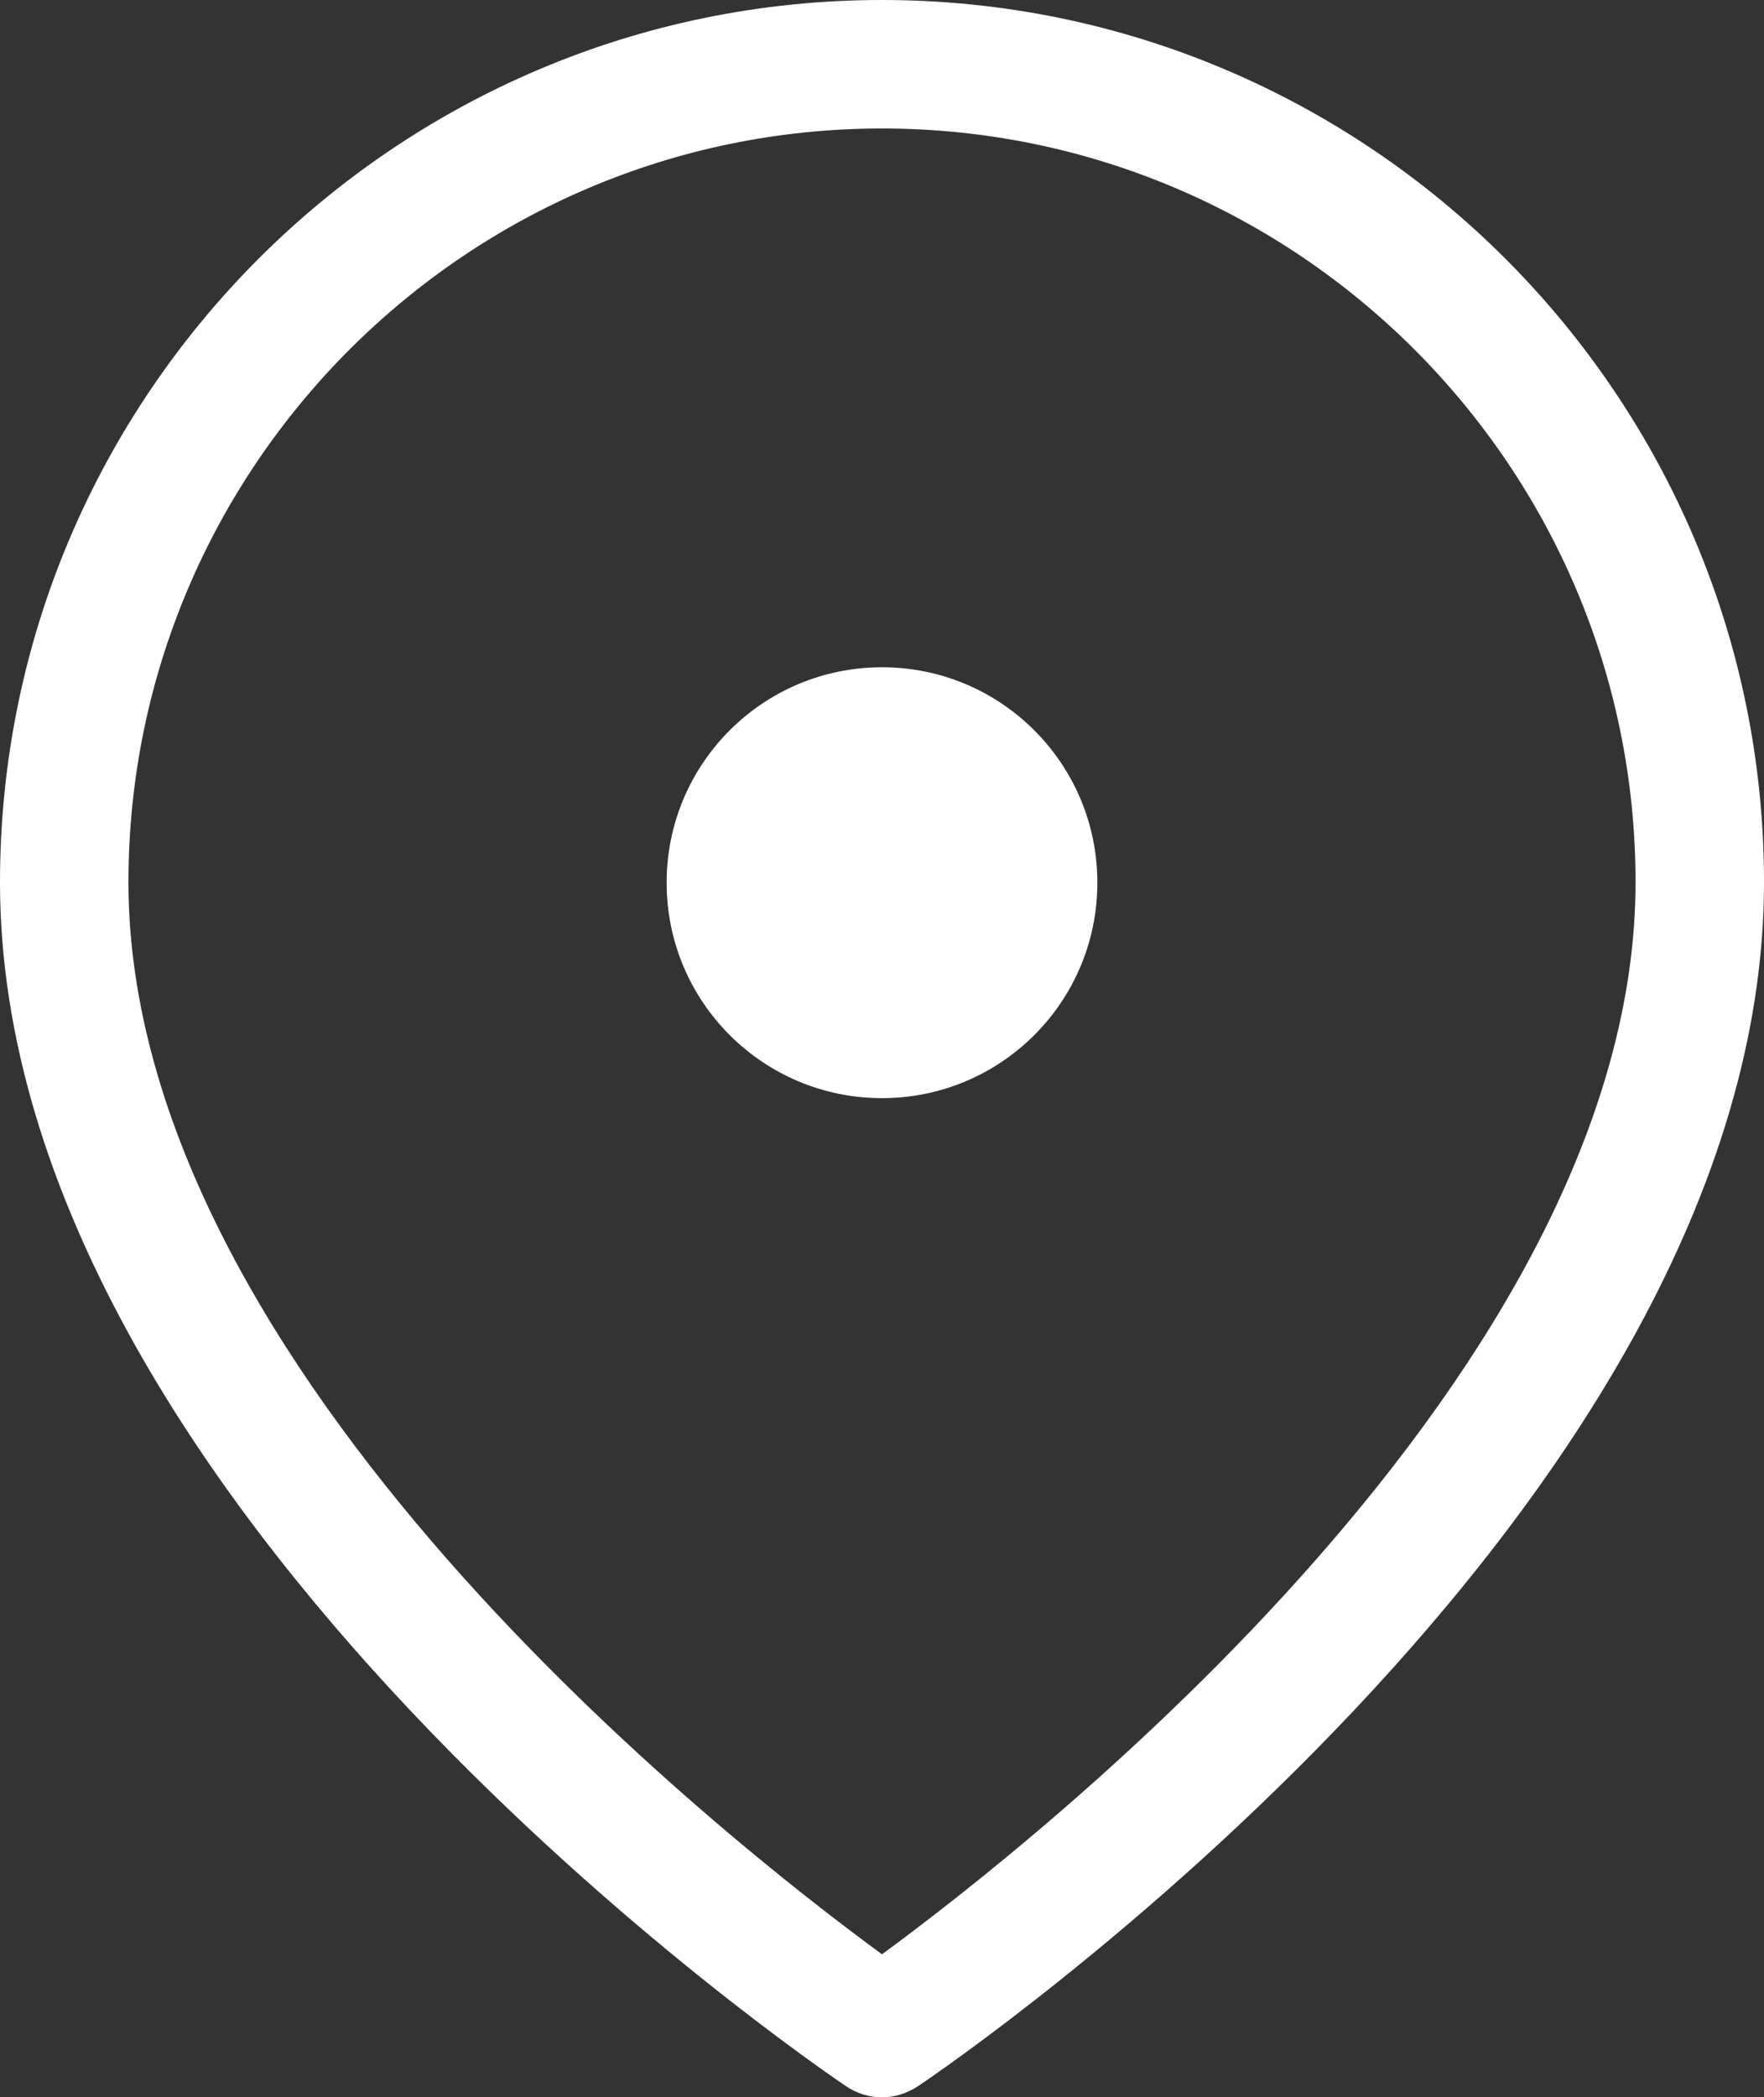
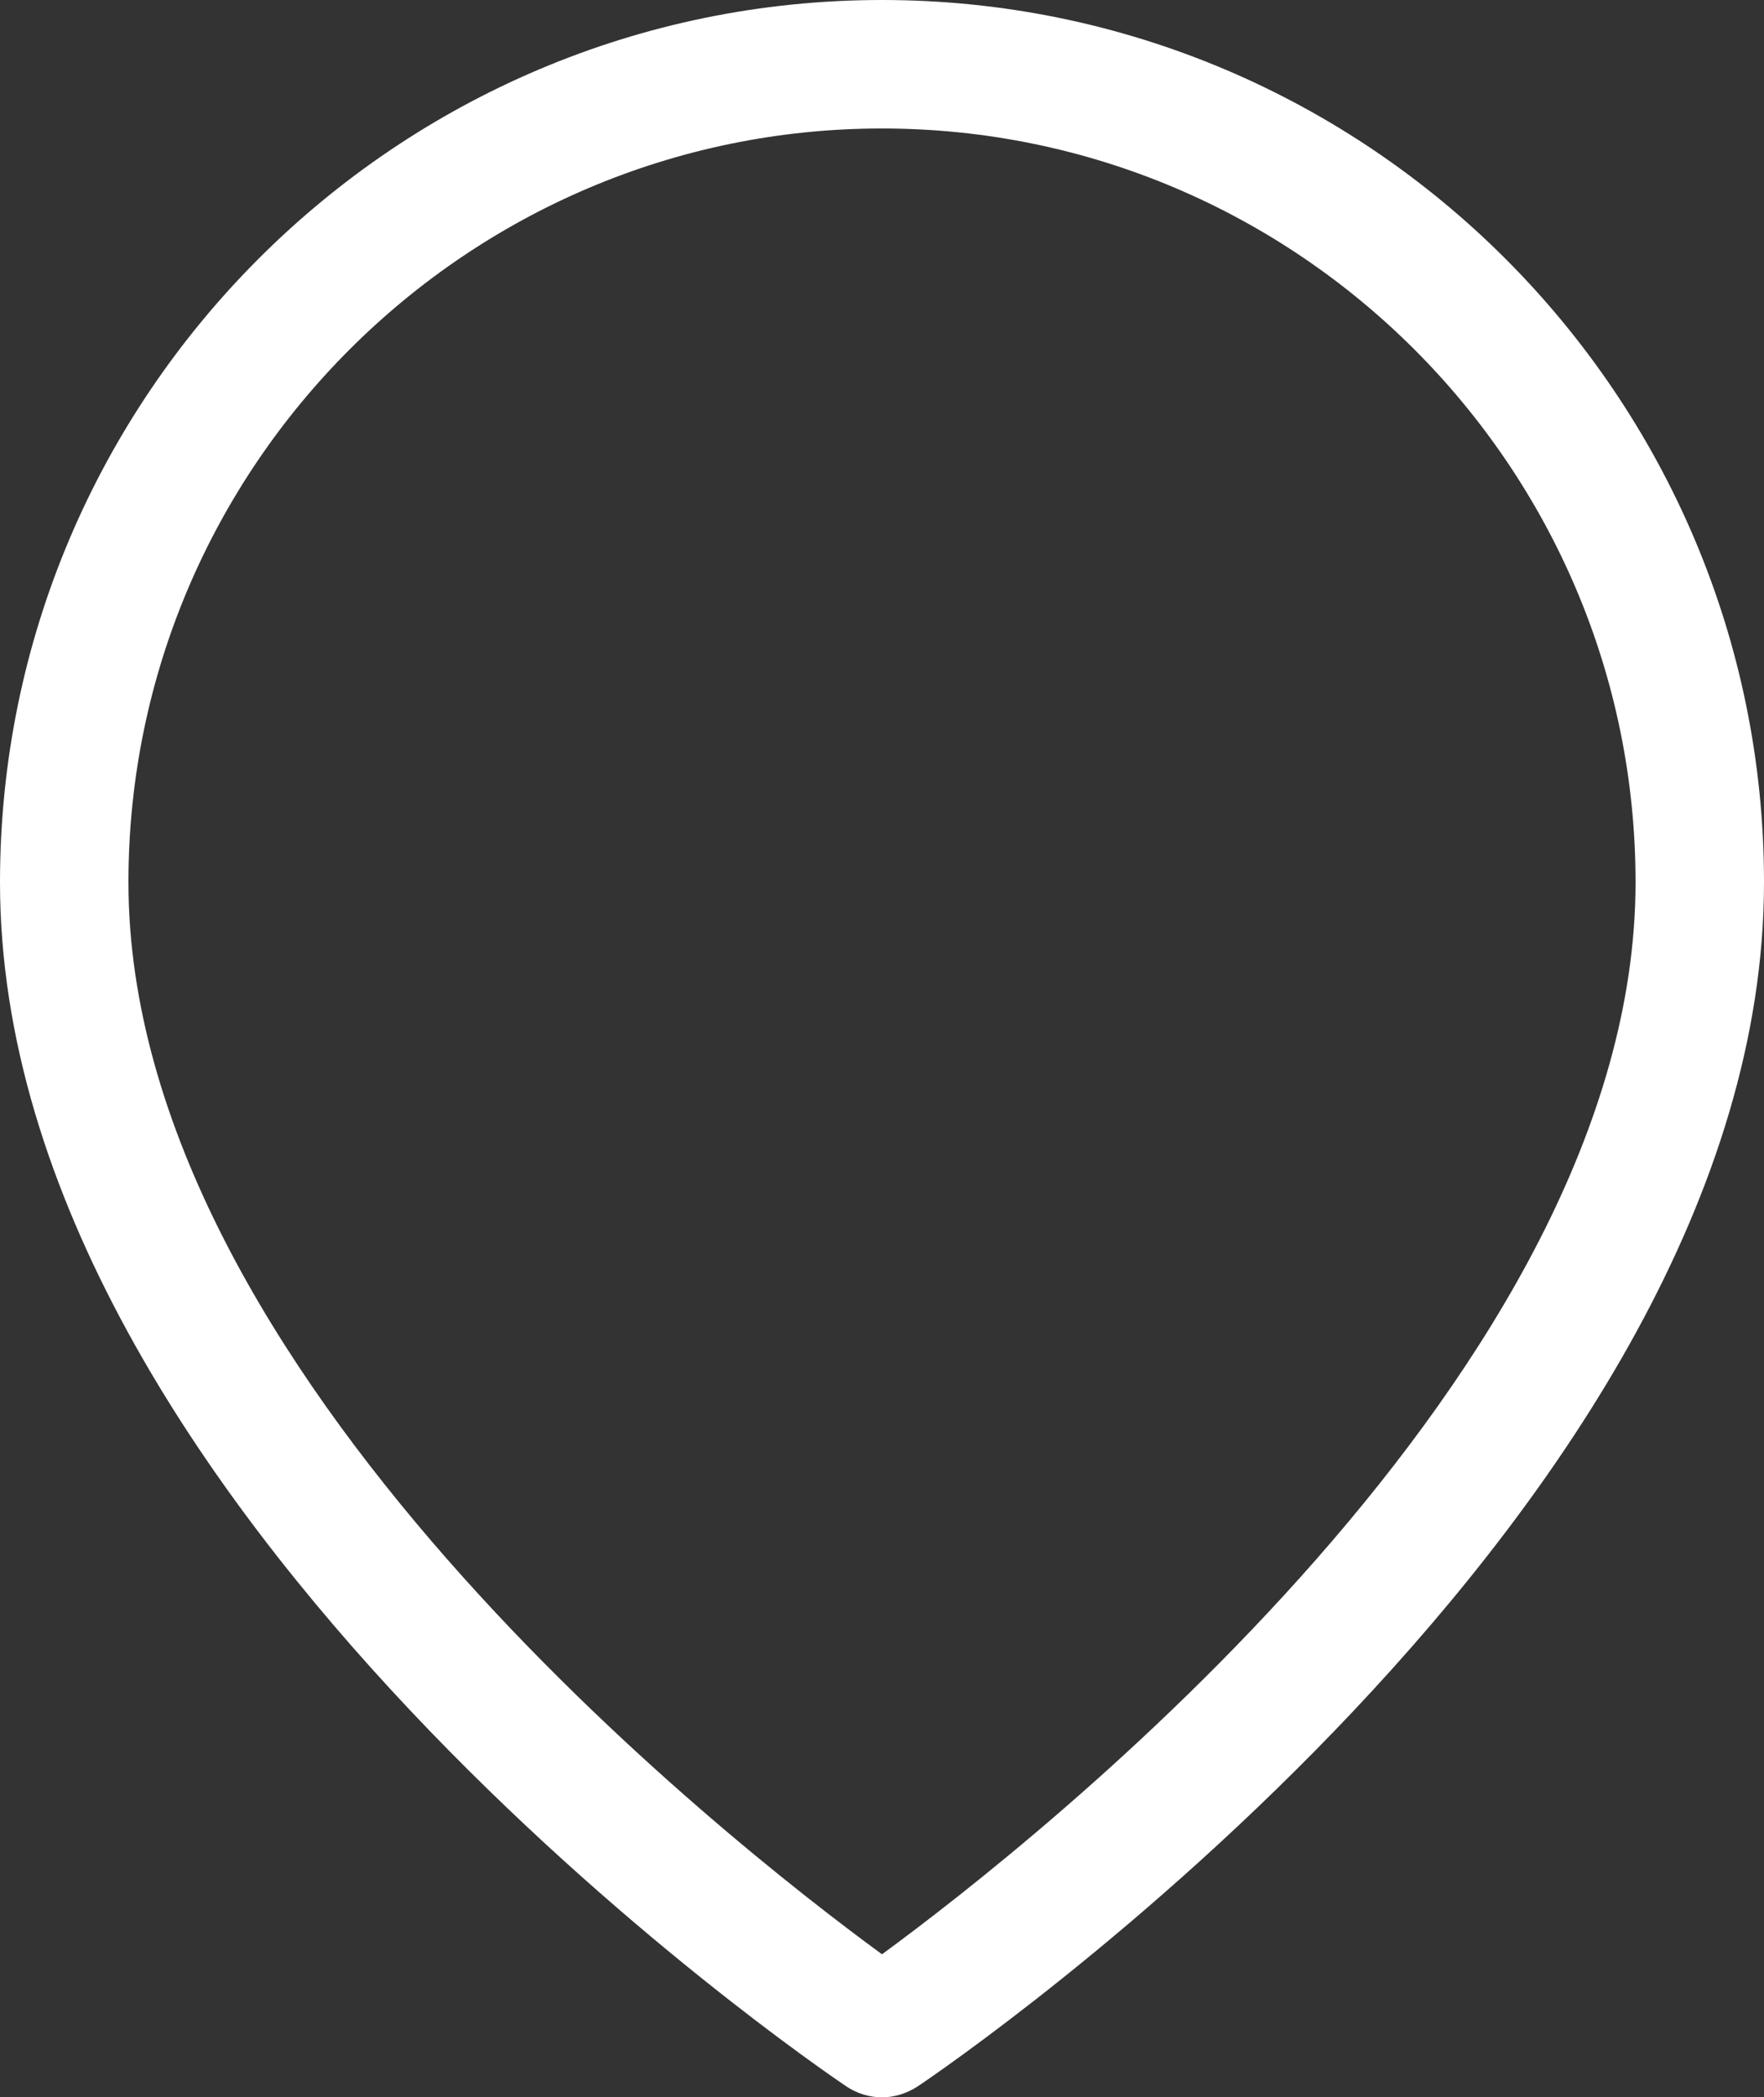
<svg xmlns="http://www.w3.org/2000/svg" id="Layer_2" viewBox="0 0 41.2 48.97">
  <rect x="0" y="0" width="41.2" height="48.97" fill="#333333" stroke="none" />
  <defs>
    <style>
      .cls-1 {
        fill: #fff;
      }
    </style>
  </defs>
  <g id="Icons">
    <g>
      <path class="cls-1" d="M20.6,0C9.24,0,0,9.24,0,20.6c0,14.62,18.96,27.57,19.76,28.11.25.17.55.26.84.26s.58-.09.84-.26c.81-.54,19.76-13.49,19.76-28.11C41.2,9.24,31.96,0,20.6,0ZM20.6,45.63c-3.61-2.64-17.6-13.61-17.6-25.03C3,10.9,10.9,3,20.6,3s17.6,7.9,17.6,17.6c0,11.4-14,22.39-17.6,25.03Z" />
-       <path class="cls-1" d="M20.6,15.58c-2.78,0-5.03,2.25-5.03,5.03s2.25,5.03,5.03,5.03,5.03-2.25,5.03-5.03-2.25-5.03-5.03-5.03Z" />
    </g>
  </g>
</svg>